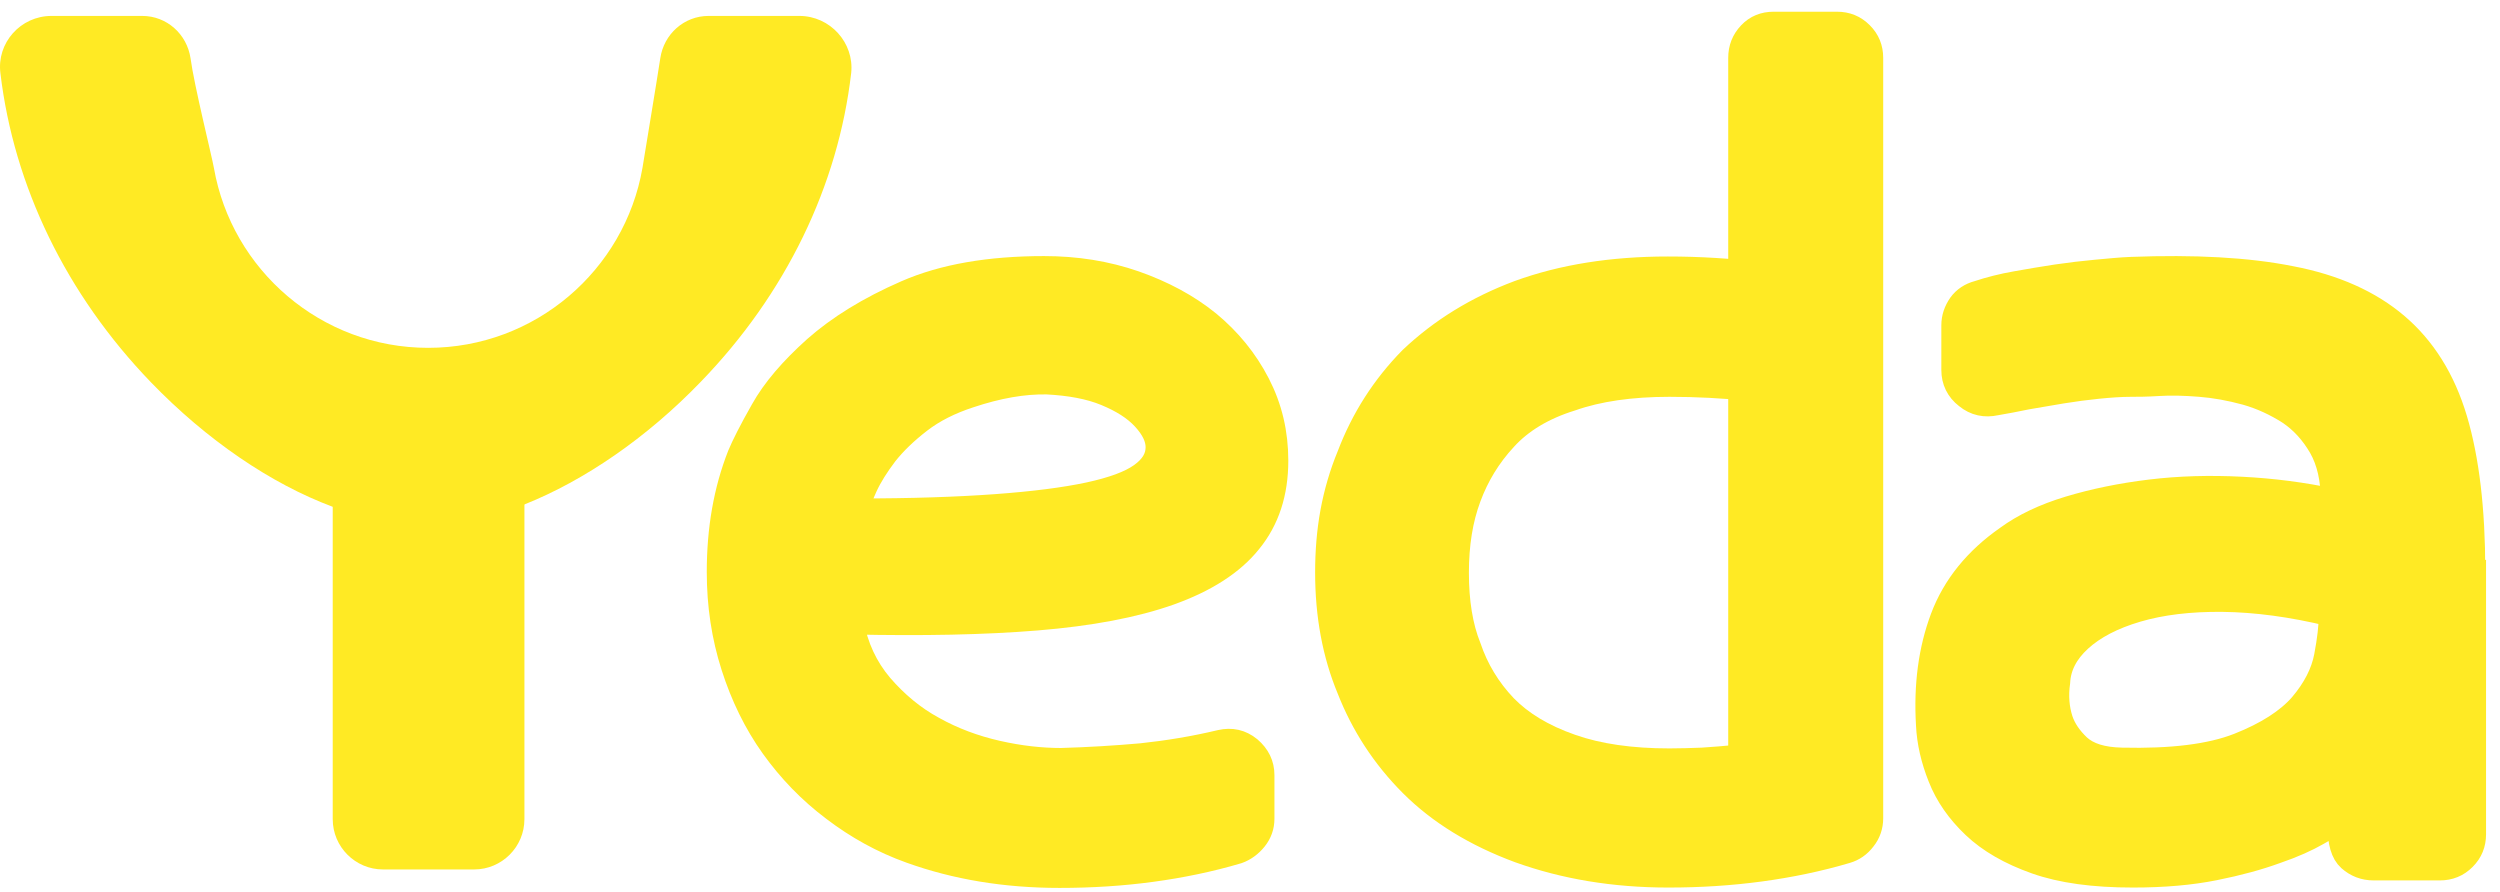
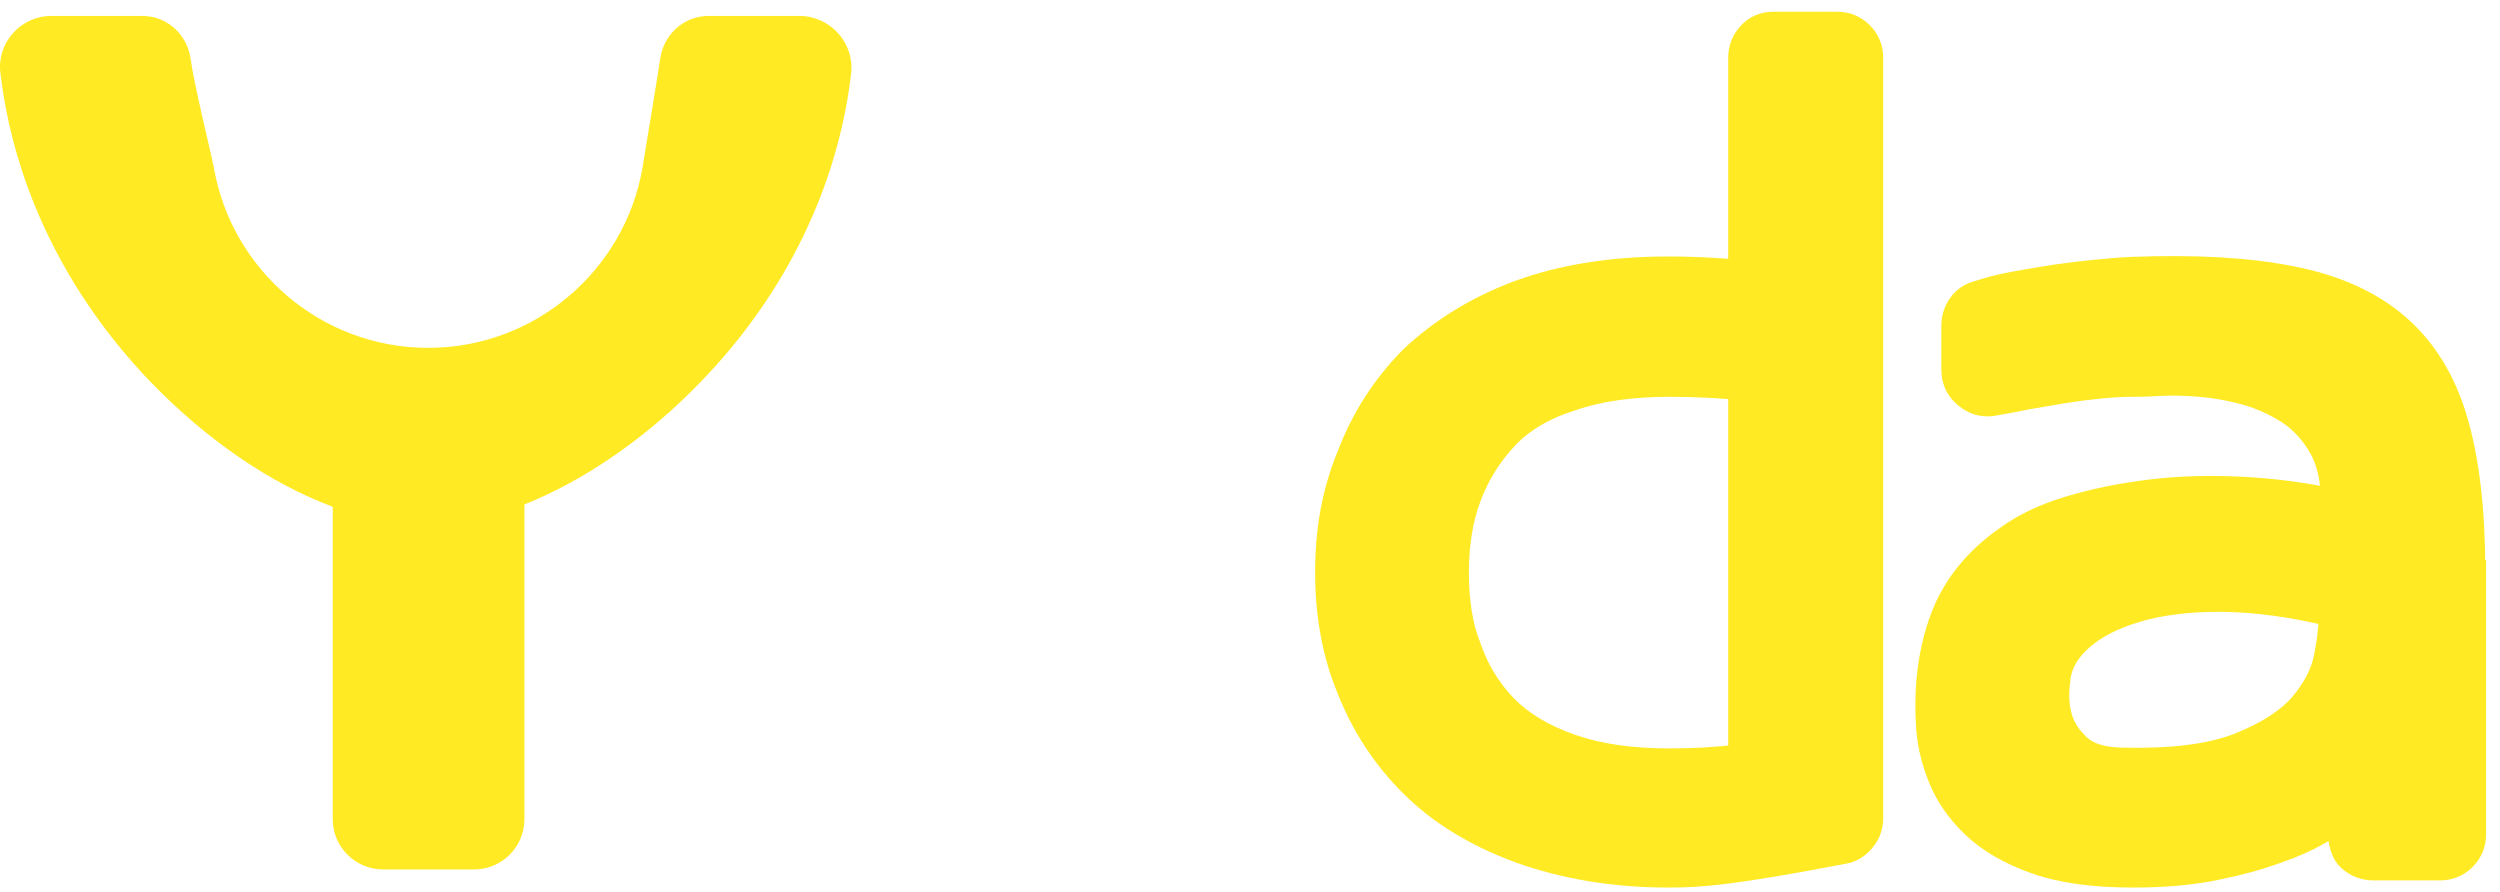
<svg xmlns="http://www.w3.org/2000/svg" width="157" height="56" viewBox="0 0 157 56" fill="none">
-   <path d="M76.661 46.592C77.333 46.443 77.93 46.567 78.477 47.015C78.999 47.463 79.273 48.01 79.273 48.682V51.418C79.273 51.89 79.123 52.313 78.825 52.686C78.526 53.059 78.153 53.333 77.731 53.482C75.965 54.005 74.149 54.378 72.308 54.626C70.468 54.875 68.552 54.999 66.537 54.999C63.13 54.999 60.021 54.477 57.185 53.457C55.444 52.836 53.827 51.94 52.36 50.821C50.867 49.701 49.599 48.383 48.529 46.891C47.46 45.398 46.639 43.707 46.042 41.841C45.445 39.976 45.147 38.011 45.147 35.922C45.147 33.235 45.569 30.798 46.44 28.584C46.689 27.987 47.161 27.042 47.883 25.773C48.604 24.48 49.723 23.186 51.191 21.868C52.683 20.55 54.574 19.381 56.912 18.361C59.25 17.341 62.135 16.844 65.567 16.844C67.582 16.844 69.473 17.142 71.263 17.764C73.029 18.386 74.572 19.207 75.89 20.276C77.183 21.346 78.228 22.614 78.999 24.107C79.77 25.599 80.143 27.191 80.143 28.932C80.143 30.947 79.596 32.638 78.477 34.006C77.382 35.374 75.691 36.444 73.477 37.24C71.239 38.036 68.453 38.558 65.12 38.832C61.787 39.105 57.907 39.18 53.479 39.081C53.753 40.623 54.374 41.941 55.32 43.06C56.265 44.155 57.359 45.075 58.603 45.747C59.847 46.443 61.19 46.941 62.608 47.264C64.025 47.587 65.368 47.736 66.637 47.736C68.328 47.687 70.02 47.587 71.686 47.438C73.328 47.264 74.995 46.99 76.661 46.592ZM60.891 24.853C59.672 25.251 58.628 25.773 57.757 26.445C56.887 27.116 56.165 27.813 55.618 28.509C55.071 29.231 54.648 29.902 54.35 30.549C54.051 31.196 53.877 31.693 53.852 32.066C57.26 32.066 60.145 31.967 62.533 31.793C64.921 31.619 66.861 31.37 68.378 31.046C69.871 30.723 70.965 30.325 71.661 29.828C72.358 29.33 72.706 28.758 72.706 28.087C72.706 27.489 72.408 26.893 71.836 26.271C71.263 25.649 70.468 25.151 69.448 24.729C68.428 24.306 67.184 24.082 65.742 24.007C64.274 23.982 62.682 24.256 60.891 24.853Z" fill="#FFEA24" stroke="#FFEA24" stroke-width="1.524" stroke-miterlimit="10" />
-   <path d="M84.72 43.285C83.799 41.072 83.352 38.634 83.352 35.948C83.352 34.654 83.451 33.386 83.675 32.167C83.899 30.948 84.247 29.754 84.72 28.61C85.59 26.322 86.884 24.282 88.625 22.516C90.49 20.75 92.729 19.357 95.39 18.362C98.126 17.367 101.236 16.87 104.743 16.87C106.757 16.87 108.673 16.994 110.513 17.218C112.354 17.467 114.17 17.84 115.936 18.412C116.358 18.536 116.732 18.785 117.03 19.158C117.329 19.531 117.478 19.954 117.478 20.427V23.163C117.478 23.884 117.204 24.456 116.682 24.879C116.16 25.327 115.538 25.426 114.866 25.227C111.583 24.506 108.25 24.158 104.842 24.158C102.429 24.158 100.365 24.456 98.674 25.053C96.907 25.6 95.515 26.446 94.52 27.54C93.5 28.635 92.754 29.878 92.256 31.222C91.734 32.615 91.485 34.182 91.485 35.972C91.485 37.788 91.734 39.355 92.256 40.649C92.729 42.042 93.475 43.285 94.52 44.38C95.515 45.4 96.883 46.245 98.674 46.867C100.365 47.464 102.429 47.762 104.842 47.762C105.514 47.762 106.21 47.738 106.907 47.713C107.628 47.663 108.324 47.613 109.046 47.539C109.195 47.539 109.294 47.489 109.294 47.364V3.637C109.294 3.04 109.493 2.543 109.891 2.12C110.289 1.697 110.787 1.498 111.384 1.498H115.364C115.961 1.498 116.458 1.697 116.881 2.12C117.304 2.543 117.503 3.04 117.503 3.637V51.394C117.503 51.867 117.353 52.314 117.055 52.687C116.756 53.085 116.383 53.334 115.961 53.458C114.195 53.981 112.379 54.354 110.538 54.603C108.697 54.851 106.782 54.976 104.768 54.976C101.36 54.976 98.251 54.453 95.415 53.434C92.654 52.414 90.391 51.021 88.65 49.28C86.884 47.514 85.59 45.499 84.72 43.285Z" fill="#FFEA24" stroke="#FFEA24" stroke-width="1.524" stroke-miterlimit="10" />
+   <path d="M84.72 43.285C83.799 41.072 83.352 38.634 83.352 35.948C83.352 34.654 83.451 33.386 83.675 32.167C83.899 30.948 84.247 29.754 84.72 28.61C85.59 26.322 86.884 24.282 88.625 22.516C90.49 20.75 92.729 19.357 95.39 18.362C98.126 17.367 101.236 16.87 104.743 16.87C106.757 16.87 108.673 16.994 110.513 17.218C112.354 17.467 114.17 17.84 115.936 18.412C116.358 18.536 116.732 18.785 117.03 19.158C117.329 19.531 117.478 19.954 117.478 20.427V23.163C117.478 23.884 117.204 24.456 116.682 24.879C116.16 25.327 115.538 25.426 114.866 25.227C111.583 24.506 108.25 24.158 104.842 24.158C102.429 24.158 100.365 24.456 98.674 25.053C96.907 25.6 95.515 26.446 94.52 27.54C93.5 28.635 92.754 29.878 92.256 31.222C91.734 32.615 91.485 34.182 91.485 35.972C91.485 37.788 91.734 39.355 92.256 40.649C92.729 42.042 93.475 43.285 94.52 44.38C95.515 45.4 96.883 46.245 98.674 46.867C100.365 47.464 102.429 47.762 104.842 47.762C105.514 47.762 106.21 47.738 106.907 47.713C107.628 47.663 108.324 47.613 109.046 47.539C109.195 47.539 109.294 47.489 109.294 47.364V3.637C109.294 3.04 109.493 2.543 109.891 2.12C110.289 1.697 110.787 1.498 111.384 1.498H115.364C115.961 1.498 116.458 1.697 116.881 2.12C117.304 2.543 117.503 3.04 117.503 3.637V51.394C117.503 51.867 117.353 52.314 117.055 52.687C116.756 53.085 116.383 53.334 115.961 53.458C108.697 54.851 106.782 54.976 104.768 54.976C101.36 54.976 98.251 54.453 95.415 53.434C92.654 52.414 90.391 51.021 88.65 49.28C86.884 47.514 85.59 45.499 84.72 43.285Z" fill="#FFEA24" stroke="#FFEA24" stroke-width="1.524" stroke-miterlimit="10" />
  <path d="M155.362 35.923V52.389C155.362 52.986 155.163 53.483 154.74 53.906C154.317 54.329 153.819 54.528 153.222 54.528H149.069C148.472 54.528 147.974 54.329 147.551 53.956C147.129 53.583 146.93 52.886 146.93 51.842V51.543C146.656 51.693 146.183 51.966 145.537 52.339C144.89 52.712 144.019 53.11 142.925 53.483C141.831 53.882 140.562 54.23 139.07 54.528C137.577 54.827 135.886 54.976 133.946 54.976C131.483 54.976 129.468 54.702 127.852 54.13C126.235 53.558 124.941 52.812 123.971 51.892C123.001 50.971 122.28 49.952 121.832 48.807C121.385 47.688 121.136 46.594 121.086 45.524C120.937 43.037 121.235 40.798 121.982 38.808C122.728 36.818 124.096 35.127 126.061 33.759C127.081 33.013 128.374 32.391 129.941 31.918C131.508 31.446 133.199 31.098 135.04 30.874C136.881 30.65 138.771 30.6 140.761 30.7C142.726 30.799 144.641 31.048 146.507 31.446C146.507 30.103 146.258 28.983 145.736 28.063C145.213 27.168 144.567 26.446 143.746 25.899C142.925 25.377 142.029 24.954 141.059 24.68C140.065 24.407 139.094 24.232 138.149 24.158C137.204 24.083 136.333 24.058 135.562 24.108C134.791 24.158 134.219 24.158 133.821 24.158C133.199 24.158 132.503 24.208 131.757 24.282C131.011 24.357 130.264 24.456 129.493 24.581C128.747 24.705 128.001 24.829 127.304 24.954C126.583 25.103 125.936 25.227 125.339 25.327C124.668 25.476 124.046 25.352 123.499 24.904C122.952 24.481 122.678 23.909 122.678 23.238V20.427C122.678 19.954 122.827 19.531 123.101 19.133C123.374 18.76 123.748 18.512 124.22 18.387C124.966 18.139 125.762 17.939 126.608 17.79C127.454 17.641 128.299 17.492 129.145 17.367C129.991 17.243 130.812 17.144 131.632 17.069C132.453 16.994 133.175 16.92 133.846 16.895C137.801 16.746 141.134 16.92 143.87 17.467C146.606 17.989 148.82 18.984 150.511 20.427C152.203 21.869 153.446 23.834 154.193 26.347C154.939 28.859 155.312 32.018 155.312 35.798V35.923H155.362ZM133.249 47.713C136.358 47.788 138.821 47.489 140.587 46.793C142.353 46.096 143.671 45.25 144.517 44.28C145.362 43.285 145.885 42.266 146.084 41.221C146.283 40.176 146.382 39.306 146.382 38.634V38.584C143.92 37.987 141.681 37.689 139.592 37.664C137.527 37.639 135.712 37.863 134.194 38.311C132.677 38.758 131.483 39.38 130.613 40.176C129.742 40.972 129.294 41.868 129.245 42.838C129.12 43.708 129.195 44.504 129.419 45.201C129.618 45.798 129.991 46.345 130.538 46.867C131.135 47.414 132.03 47.688 133.249 47.713Z" fill="#FFEA24" stroke="#FFEA24" stroke-width="1.524" stroke-miterlimit="10" />
  <path d="M50.196 1H44.5C42.958 1 41.69 2.144 41.466 3.661C41.267 4.98 40.471 9.78 40.346 10.551C39.227 16.969 33.606 21.844 26.89 21.844C20.149 21.844 14.553 16.944 13.434 10.551C13.309 9.83 12.19 5.353 11.966 3.661C11.742 2.144 10.474 1 8.931 1H3.235C1.295 1 -0.222 2.691 0.027 4.607C0.872 11.695 4.156 18.486 9.479 24.008C12.986 27.639 17.015 30.375 20.871 31.818C20.895 31.818 20.895 31.843 20.895 31.868V51.443C20.895 53.184 22.313 54.602 24.054 54.602H29.775C31.516 54.602 32.934 53.184 32.934 51.443V31.719C32.934 31.694 32.934 31.694 32.959 31.669C36.69 30.176 40.595 27.515 44.003 23.983C49.351 18.461 52.634 11.671 53.455 4.582C53.654 2.691 52.136 1 50.196 1Z" fill="#FFEA24" />
</svg>